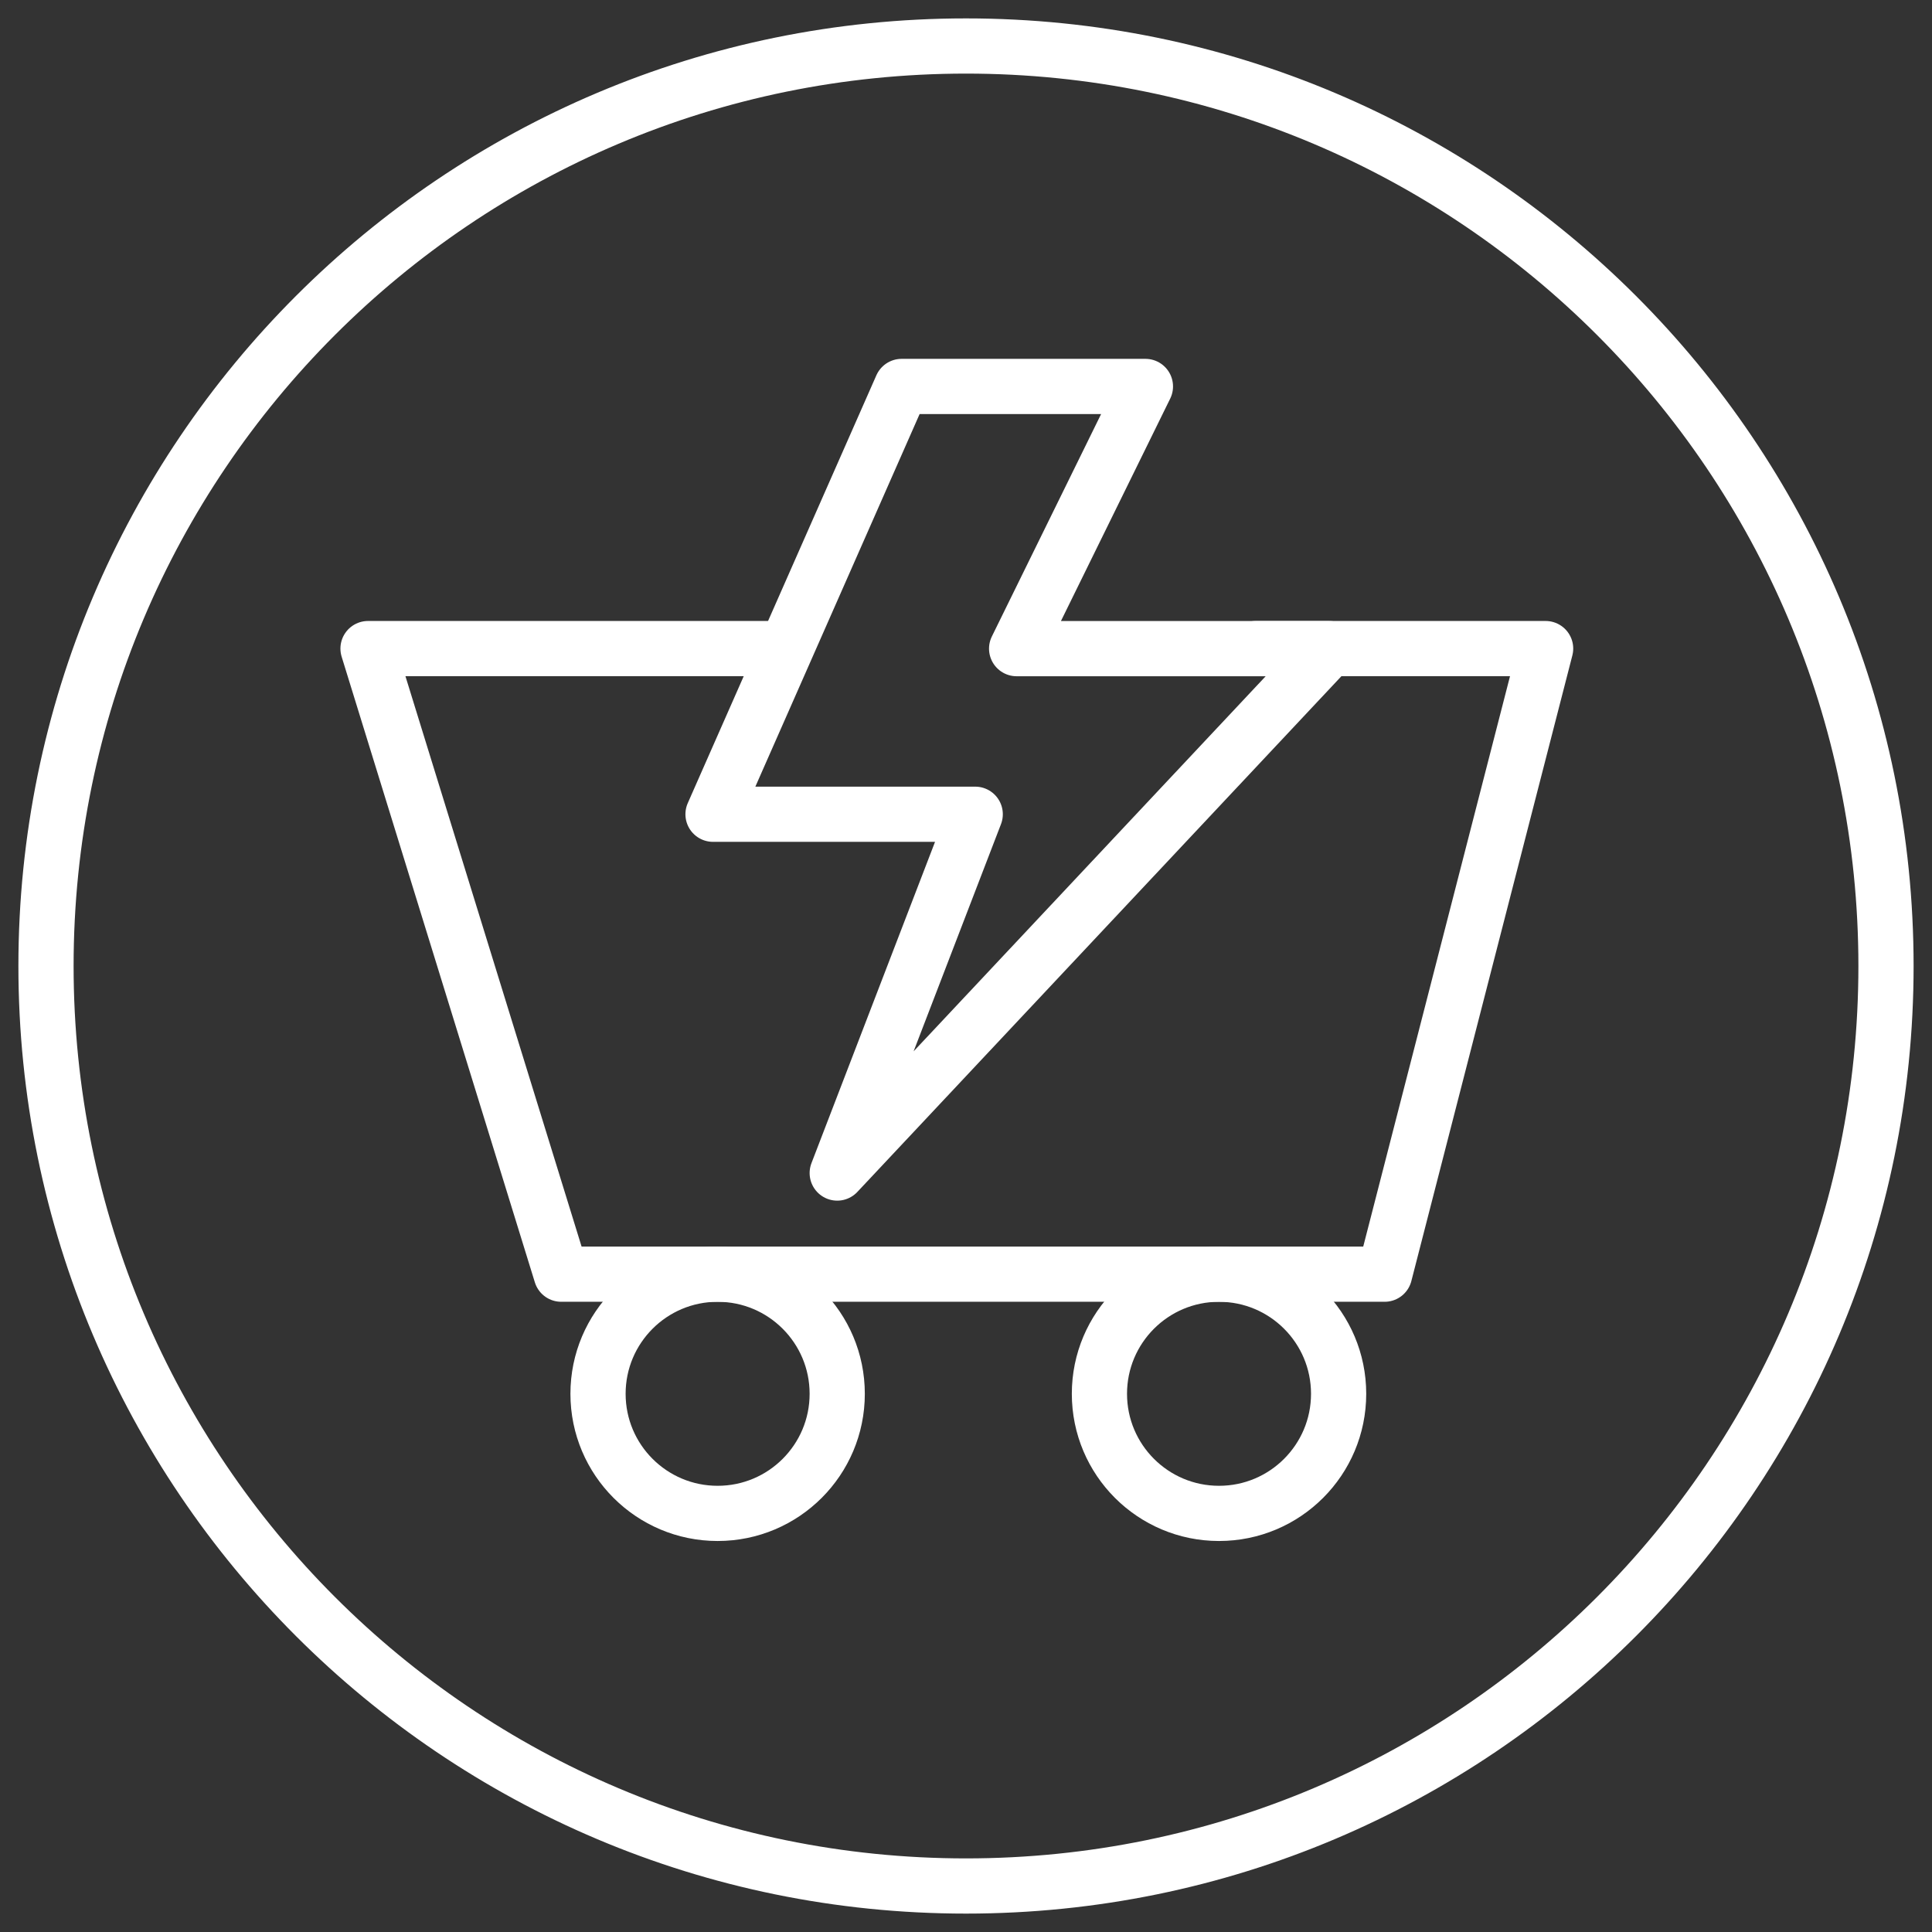
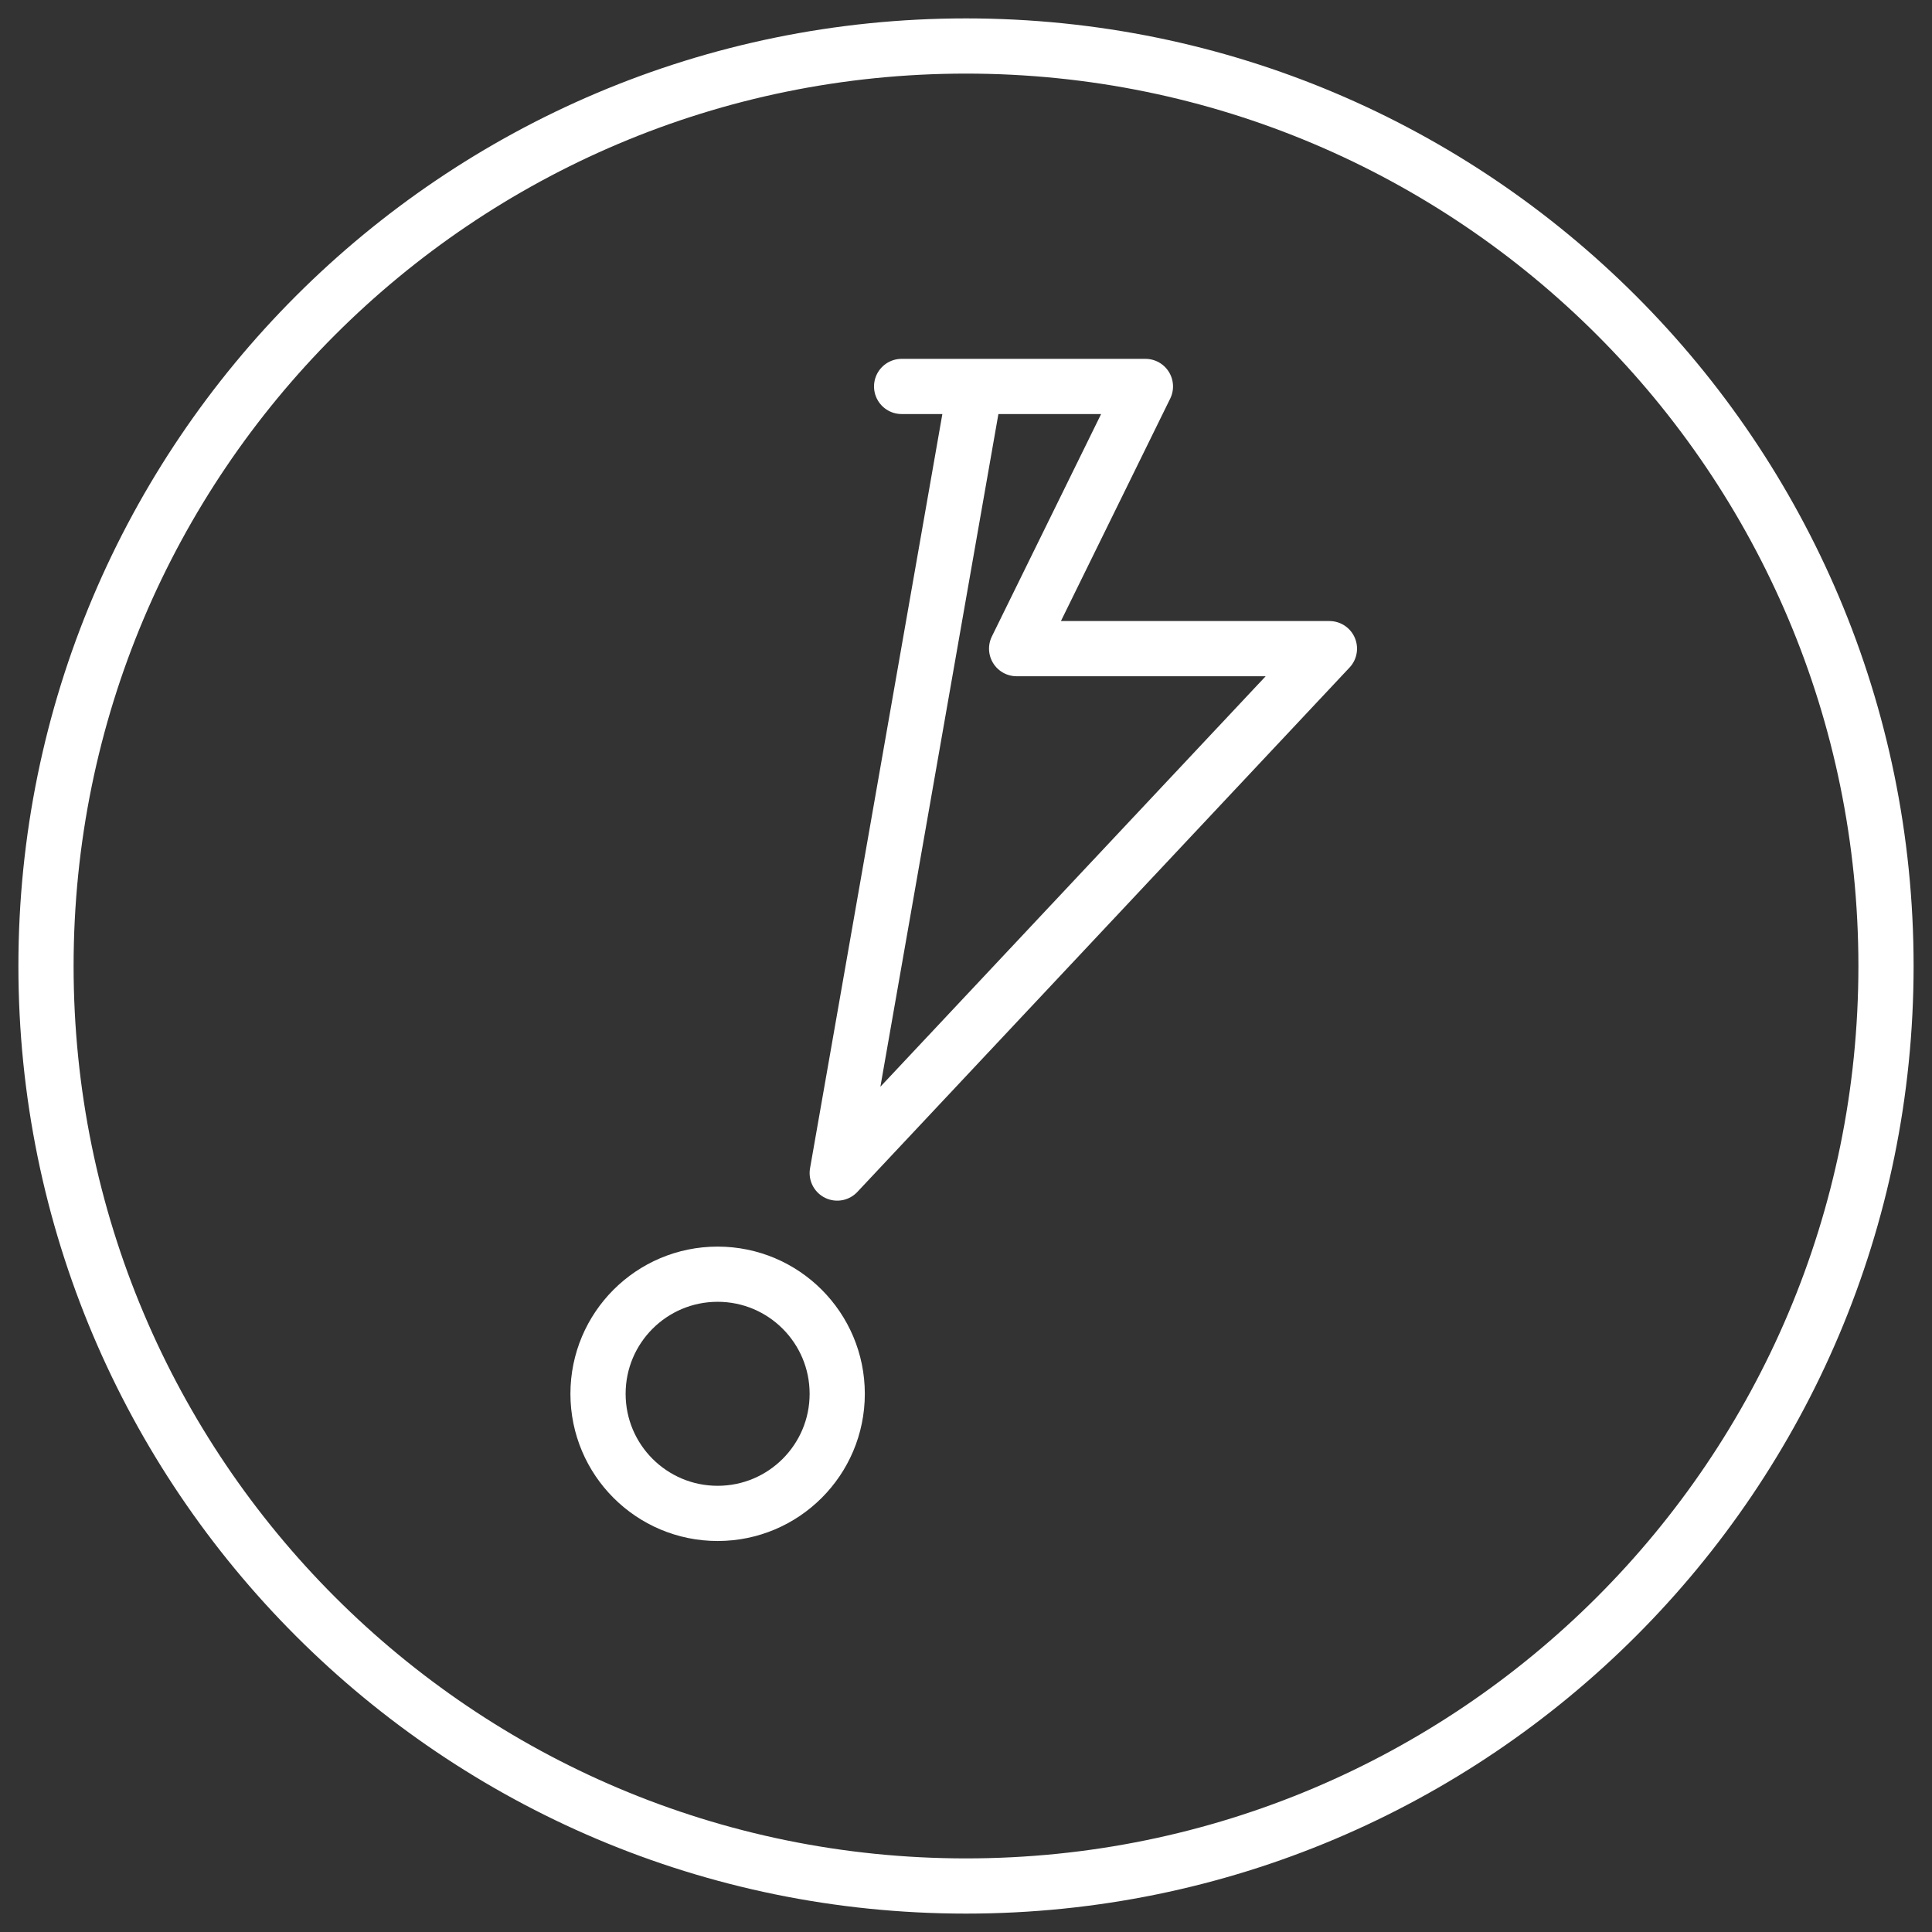
<svg xmlns="http://www.w3.org/2000/svg" width="84" height="84" viewBox="0 0 84 84" fill="none">
  <rect x="0" y="0" width="84" height="84" fill="#333333" stroke="none" />
  <path d="M42 82C64.091 82 82 64.091 82 42C82 19.909 64.091 2 42 2C19.909 2 2 19.909 2 42C2 64.091 19.909 82 42 82Z" stroke="white" stroke-width="2.4" stroke-miterlimit="10" stroke-linecap="round" stroke-linejoin="round" />
-   <path d="M54.601 28.199H67.201L60.201 55.399H24.401L16.001 28.199H33.801" stroke="white" stroke-width="2.4" stroke-miterlimit="10" stroke-linecap="round" stroke-linejoin="round" />
-   <path d="M53.001 65.8C55.873 65.8 58.201 63.472 58.201 60.6C58.201 57.728 55.873 55.4 53.001 55.4C50.129 55.4 47.801 57.728 47.801 60.6C47.801 63.472 50.129 65.8 53.001 65.8Z" stroke="white" stroke-width="2.4" stroke-miterlimit="10" stroke-linecap="round" stroke-linejoin="round" />
  <path d="M31.201 65.8C34.073 65.8 36.401 63.472 36.401 60.6C36.401 57.728 34.073 55.4 31.201 55.4C28.329 55.4 26.001 57.728 26.001 60.6C26.001 63.472 28.329 65.8 31.201 65.8Z" stroke="white" stroke-width="2.4" stroke-miterlimit="10" stroke-linecap="round" stroke-linejoin="round" />
-   <path d="M39.201 16.802L31.001 35.402H42.401L36.401 51.002L57.801 28.202H44.201L49.801 16.802H39.201Z" stroke="white" stroke-width="2.4" stroke-miterlimit="10" stroke-linecap="round" stroke-linejoin="round" />
+   <path d="M39.201 16.802H42.401L36.401 51.002L57.801 28.202H44.201L49.801 16.802H39.201Z" stroke="white" stroke-width="2.4" stroke-miterlimit="10" stroke-linecap="round" stroke-linejoin="round" />
</svg>